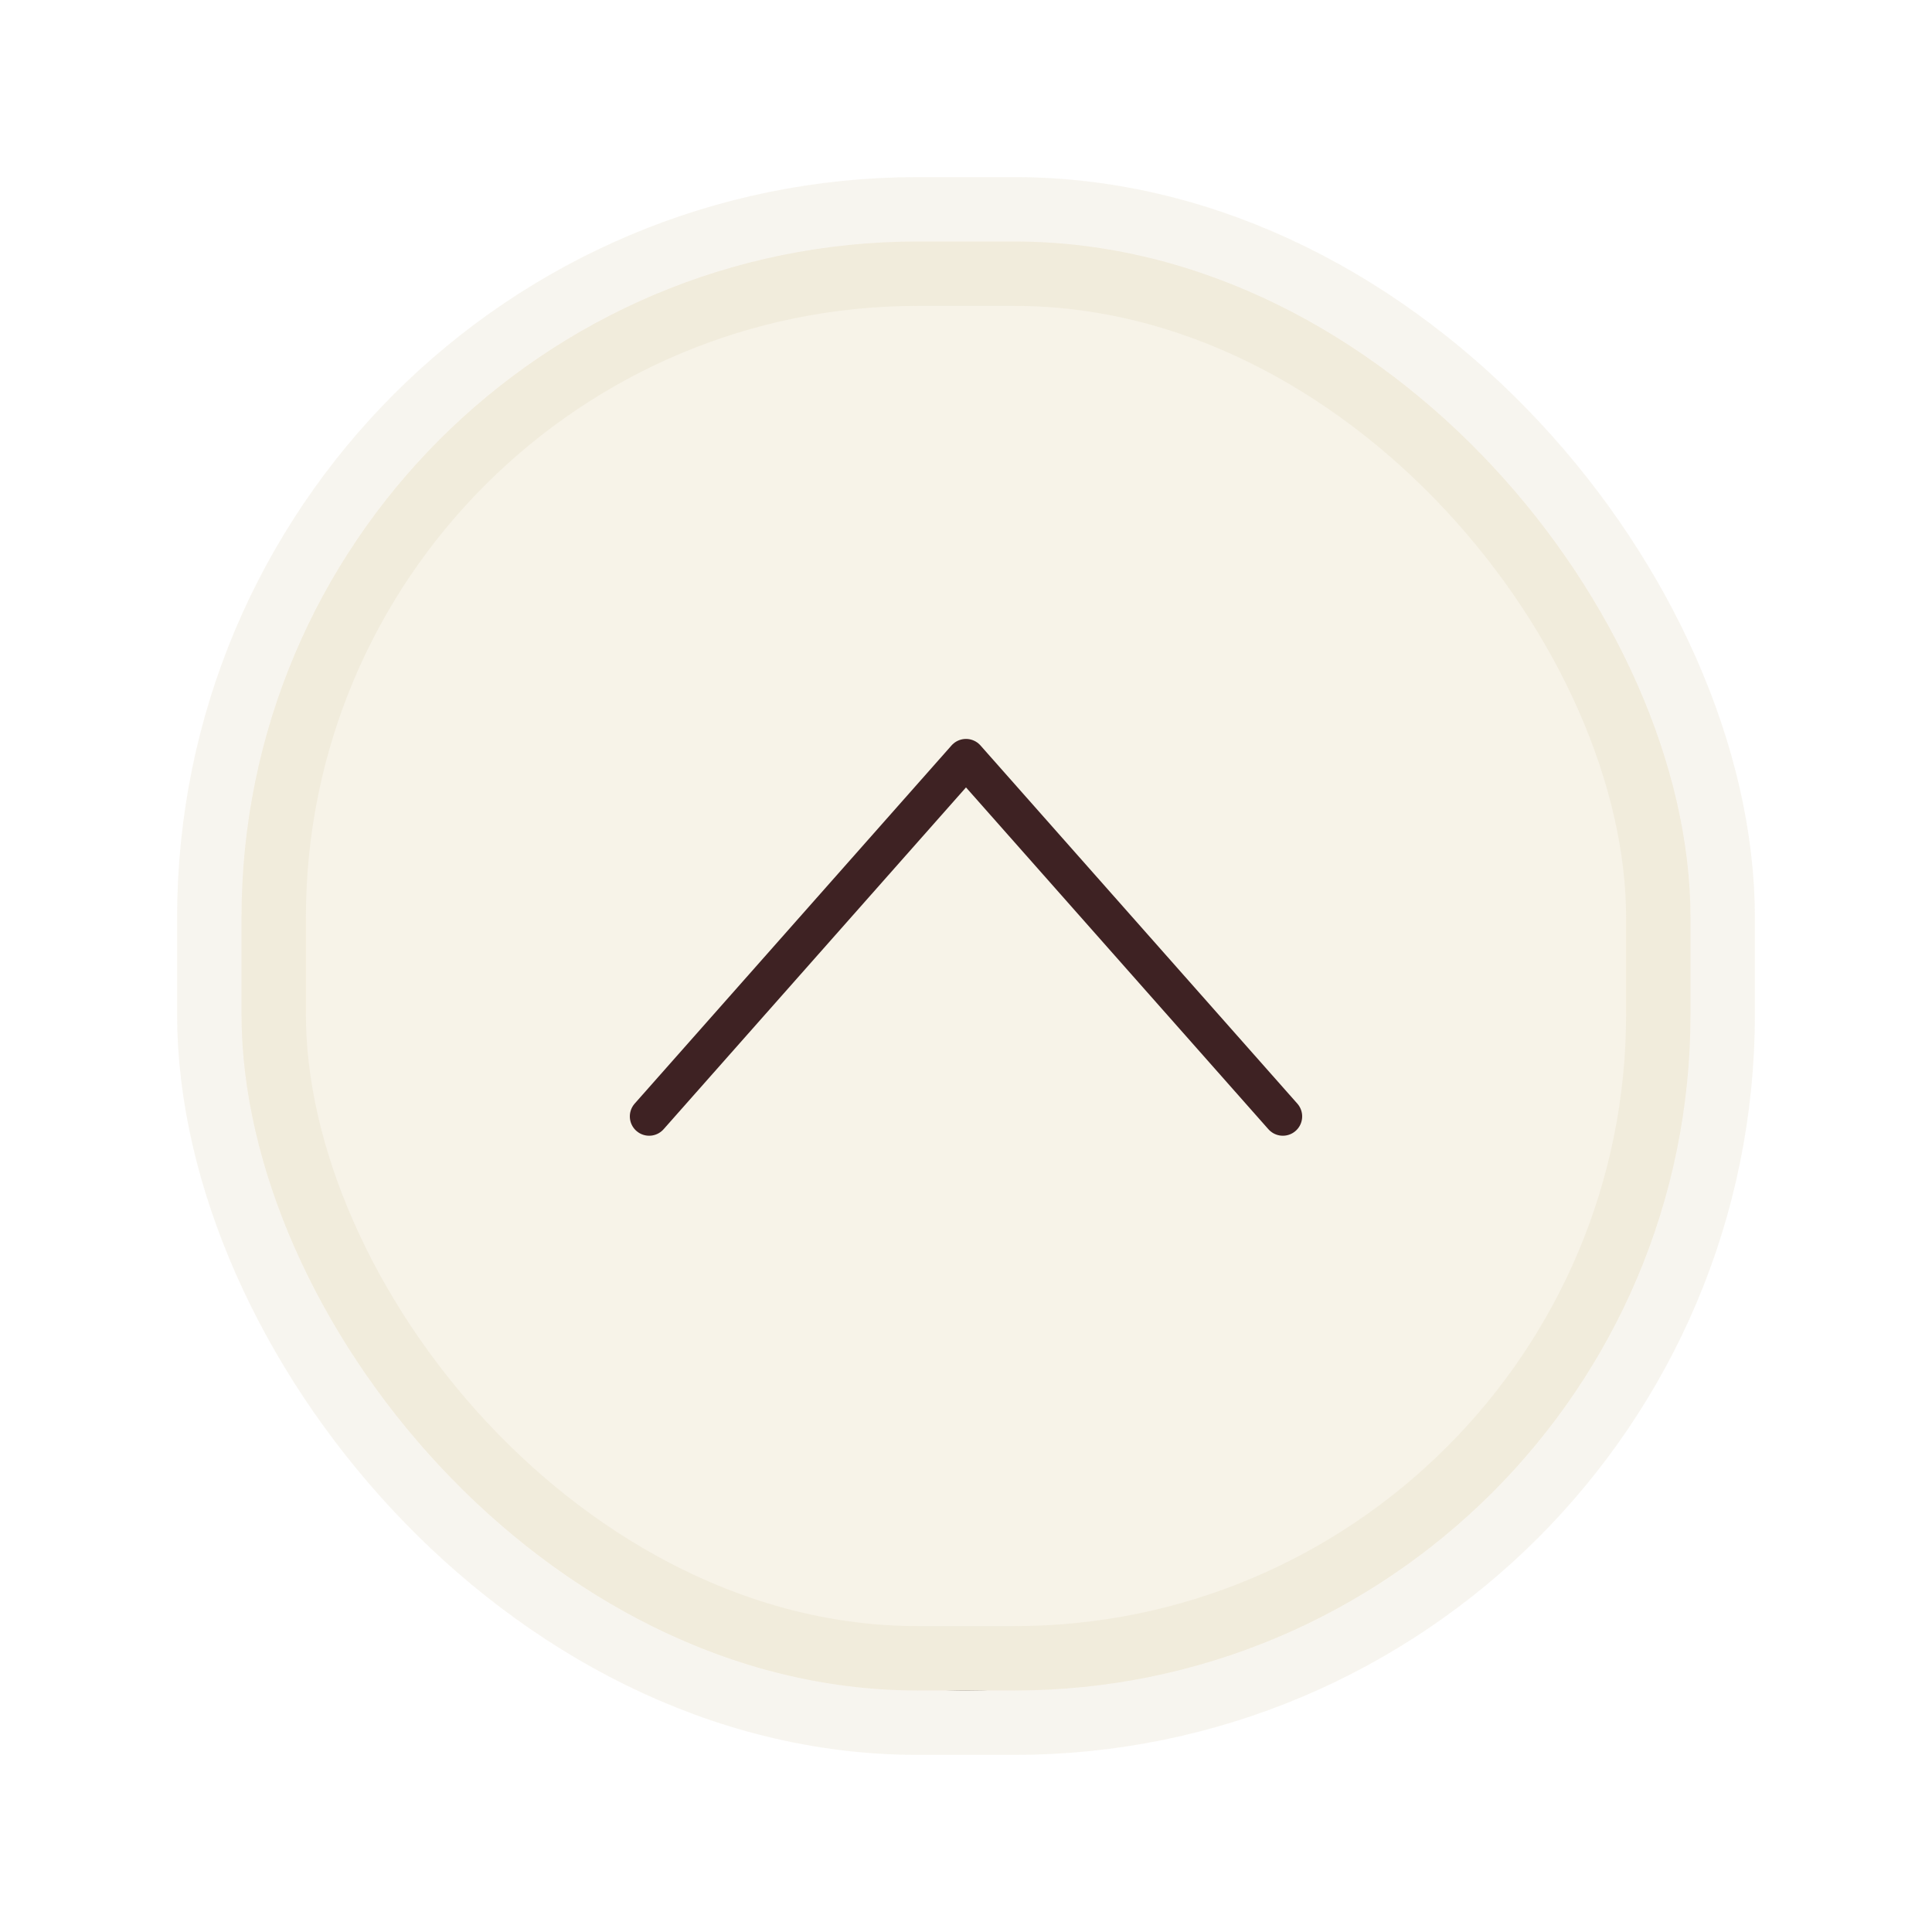
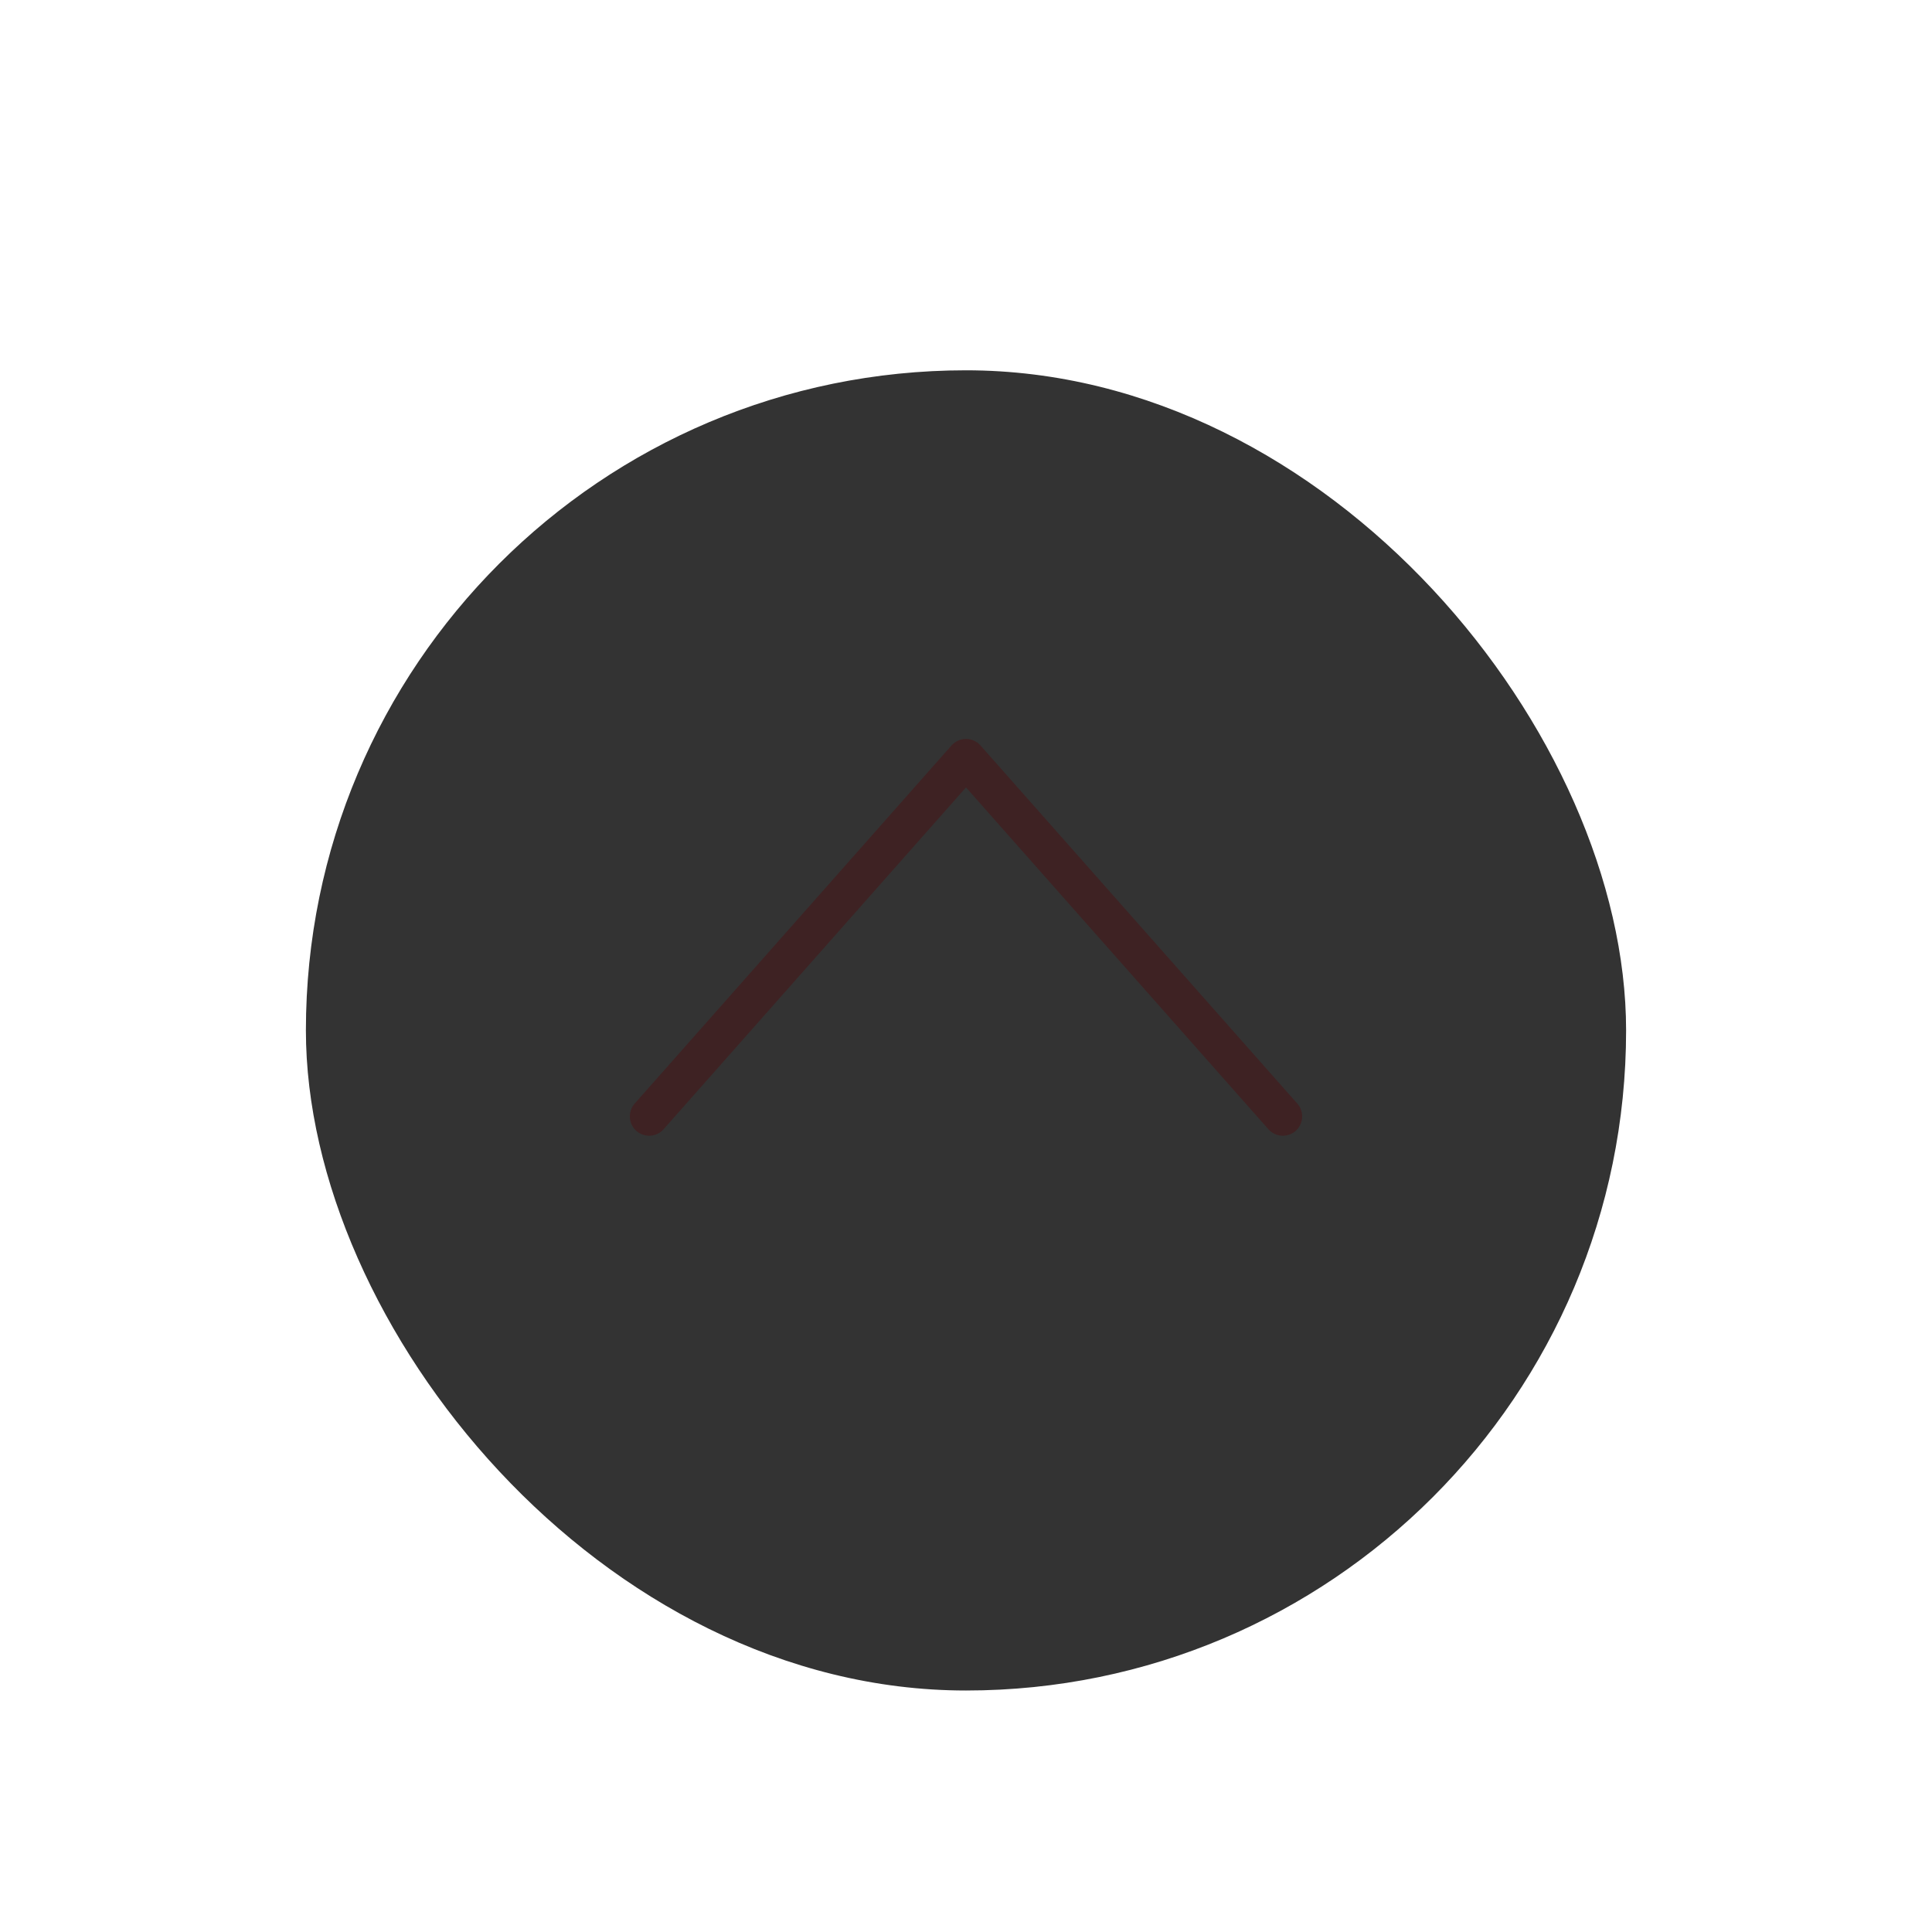
<svg xmlns="http://www.w3.org/2000/svg" xmlns:xlink="http://www.w3.org/1999/xlink" width="60px" height="60px" viewBox="0 0 60 60" version="1.1">
  <title>elements / back-to-top</title>
  <defs>
    <rect id="path-1" x="0" y="0" width="41" height="41" rx="20.5" />
    <filter x="-41.5%" y="-36.6%" width="182.9%" height="182.9%" filterUnits="objectBoundingBox" id="filter-2">
      <feMorphology radius="4" operator="dilate" in="SourceAlpha" result="shadowSpreadOuter1" />
      <feOffset dx="0" dy="2" in="shadowSpreadOuter1" result="shadowOffsetOuter1" />
      <feGaussianBlur stdDeviation="4" in="shadowOffsetOuter1" result="shadowBlurOuter1" />
      <feComposite in="shadowBlurOuter1" in2="SourceAlpha" operator="out" result="shadowBlurOuter1" />
      <feColorMatrix values="0 0 0 0 0.753   0 0 0 0 0.723   0 0 0 0 0.64  0 0 0 0.326 0" type="matrix" in="shadowBlurOuter1" />
    </filter>
  </defs>
  <g id="elements-/-back-to-top" stroke="none" stroke-width="1" fill="none" fill-rule="evenodd">
    <g id="Group" transform="translate(9.5, 9.5)">
      <g id="Rectangle" opacity="0.8">
        <use fill="black" fill-opacity="1" filter="url(#filter-2)" xlink:href="#path-1" />
-         <rect stroke-opacity="0.187" stroke="#CFBF91" stroke-width="4" fill="#F5F0E2" fill-rule="evenodd" x="-2" y="-2" width="45" height="45" rx="21" />
      </g>
      <g transform="translate(9.804, 8.913)" id="icon-/-search" stroke="#3E2223" stroke-linecap="round" stroke-linejoin="round" stroke-width="1.2">
        <g transform="translate(10.696, 10.696) rotate(-90) translate(-10.696, -10.696) ">
          <polyline id="Stroke-1" points="5.134 0.856 16.257 10.696 5.134 20.536" />
        </g>
      </g>
    </g>
  </g>
</svg>